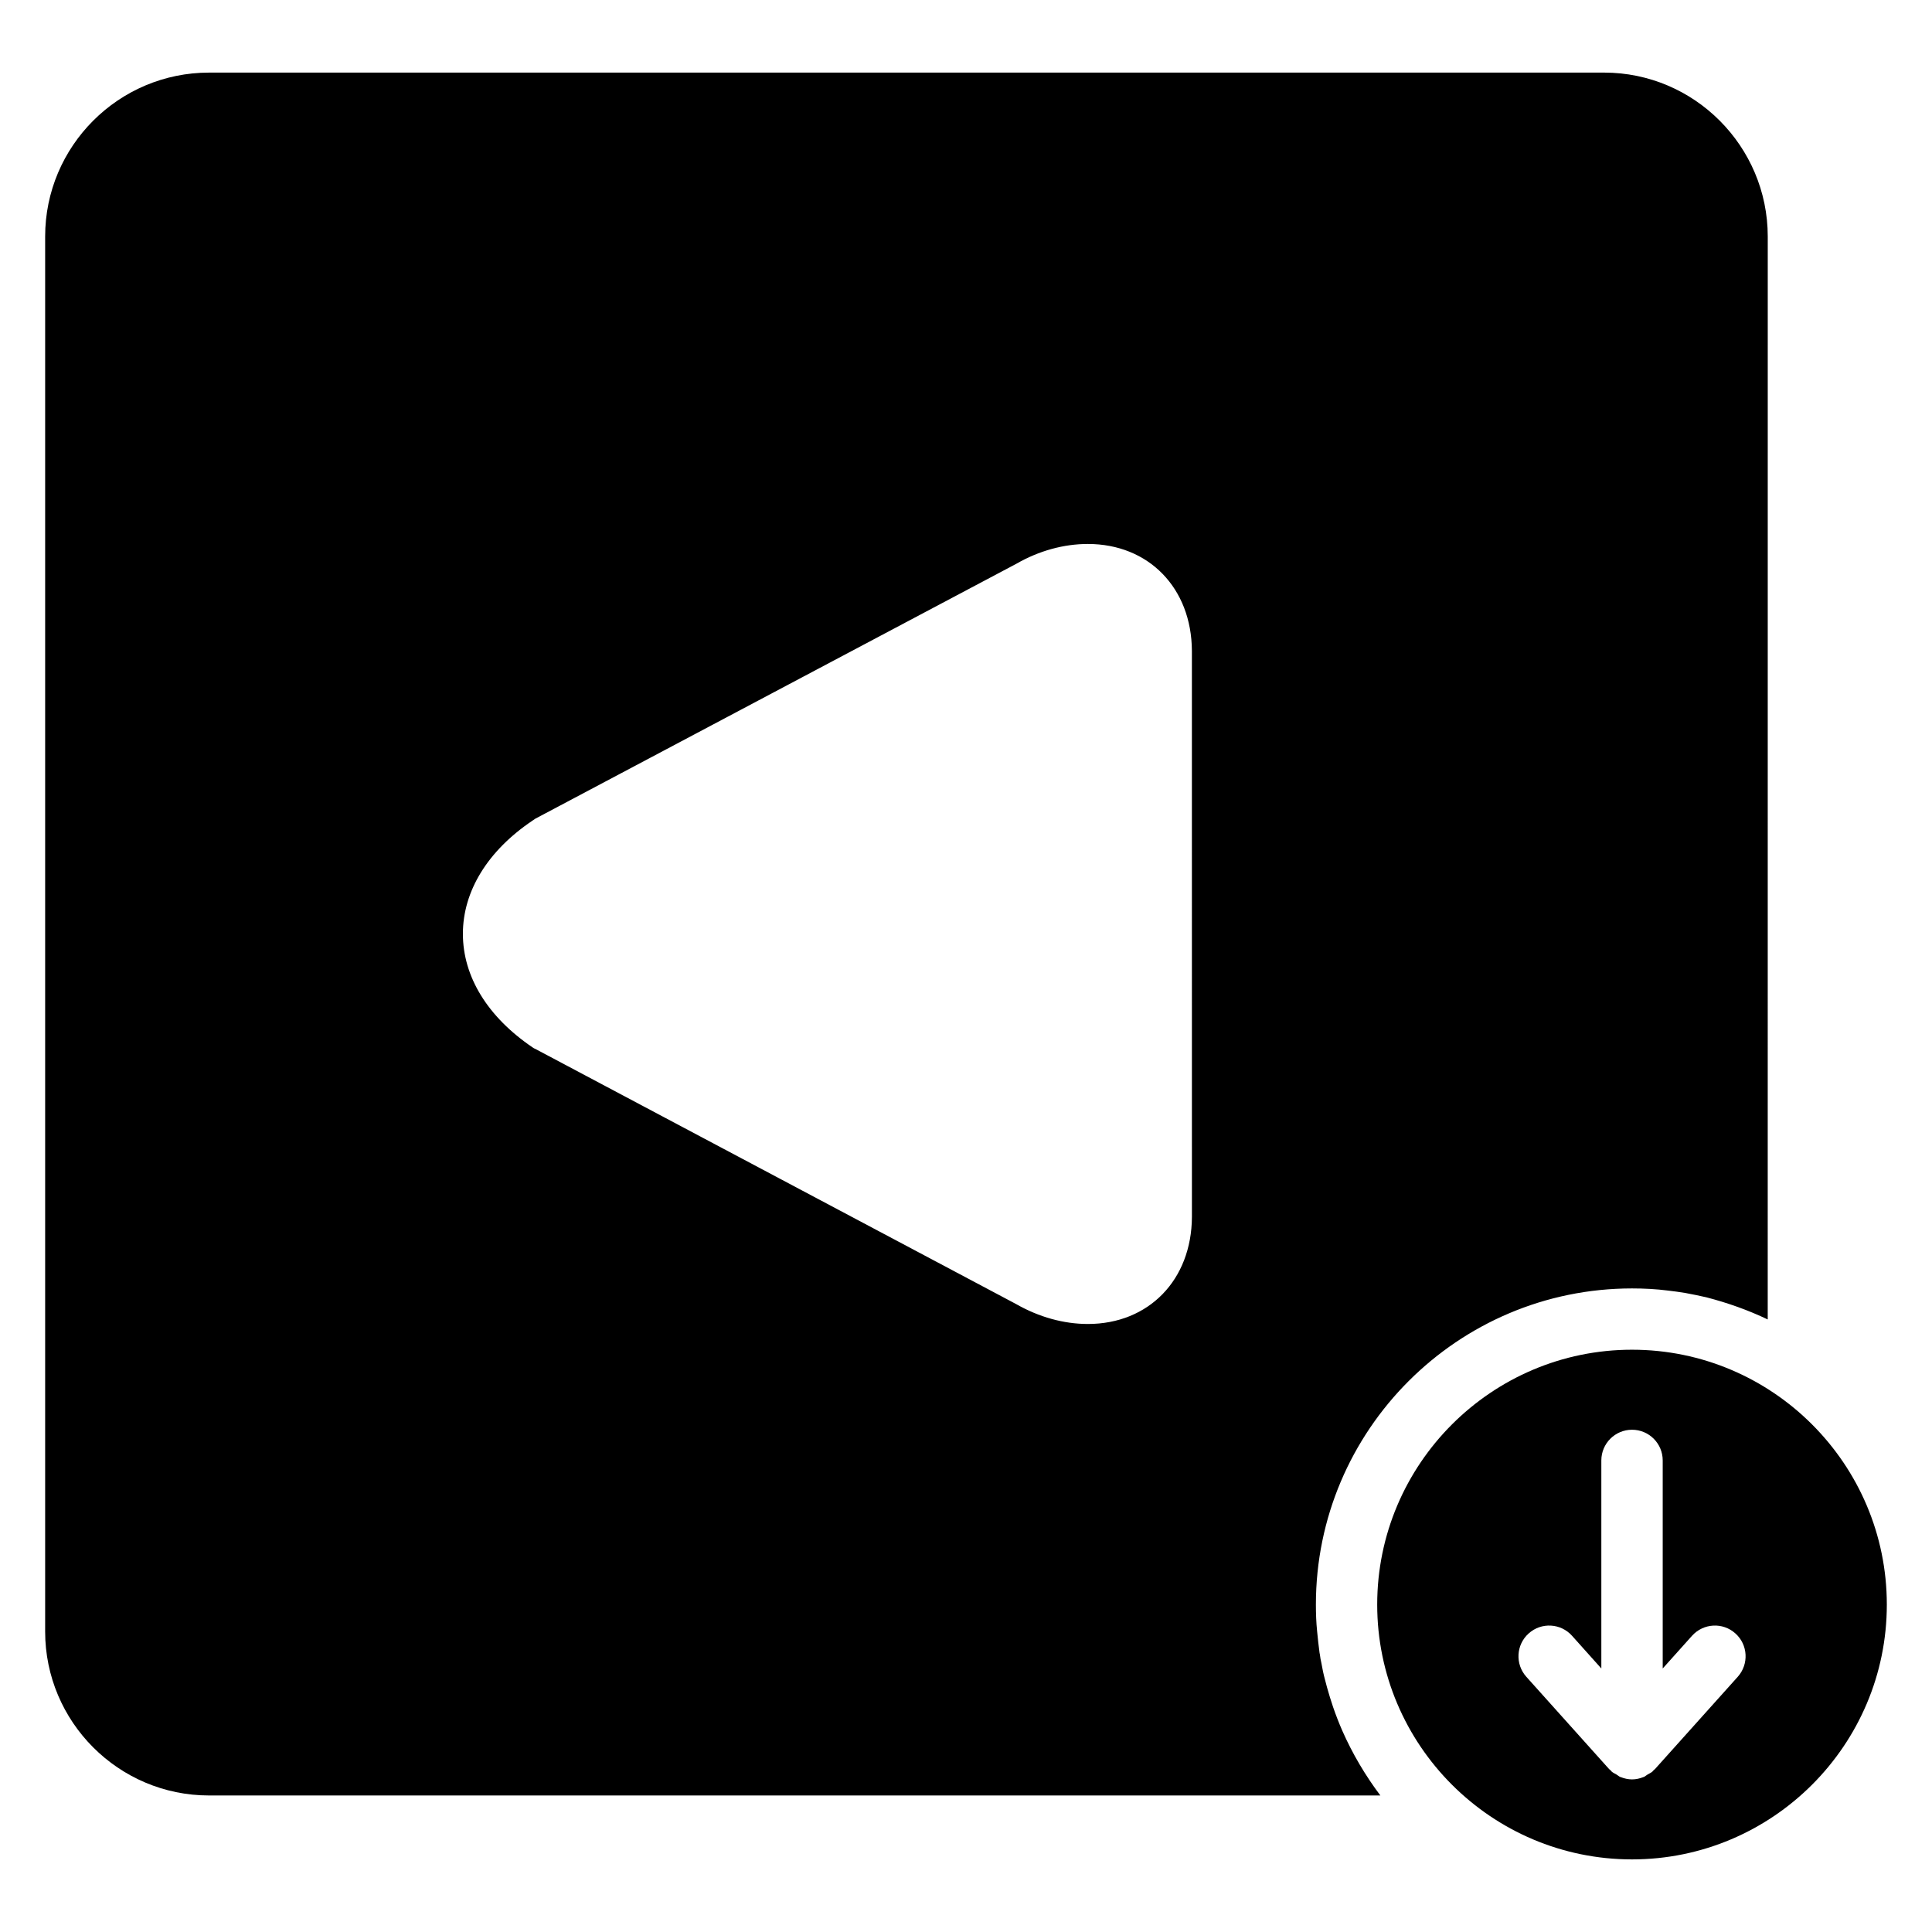
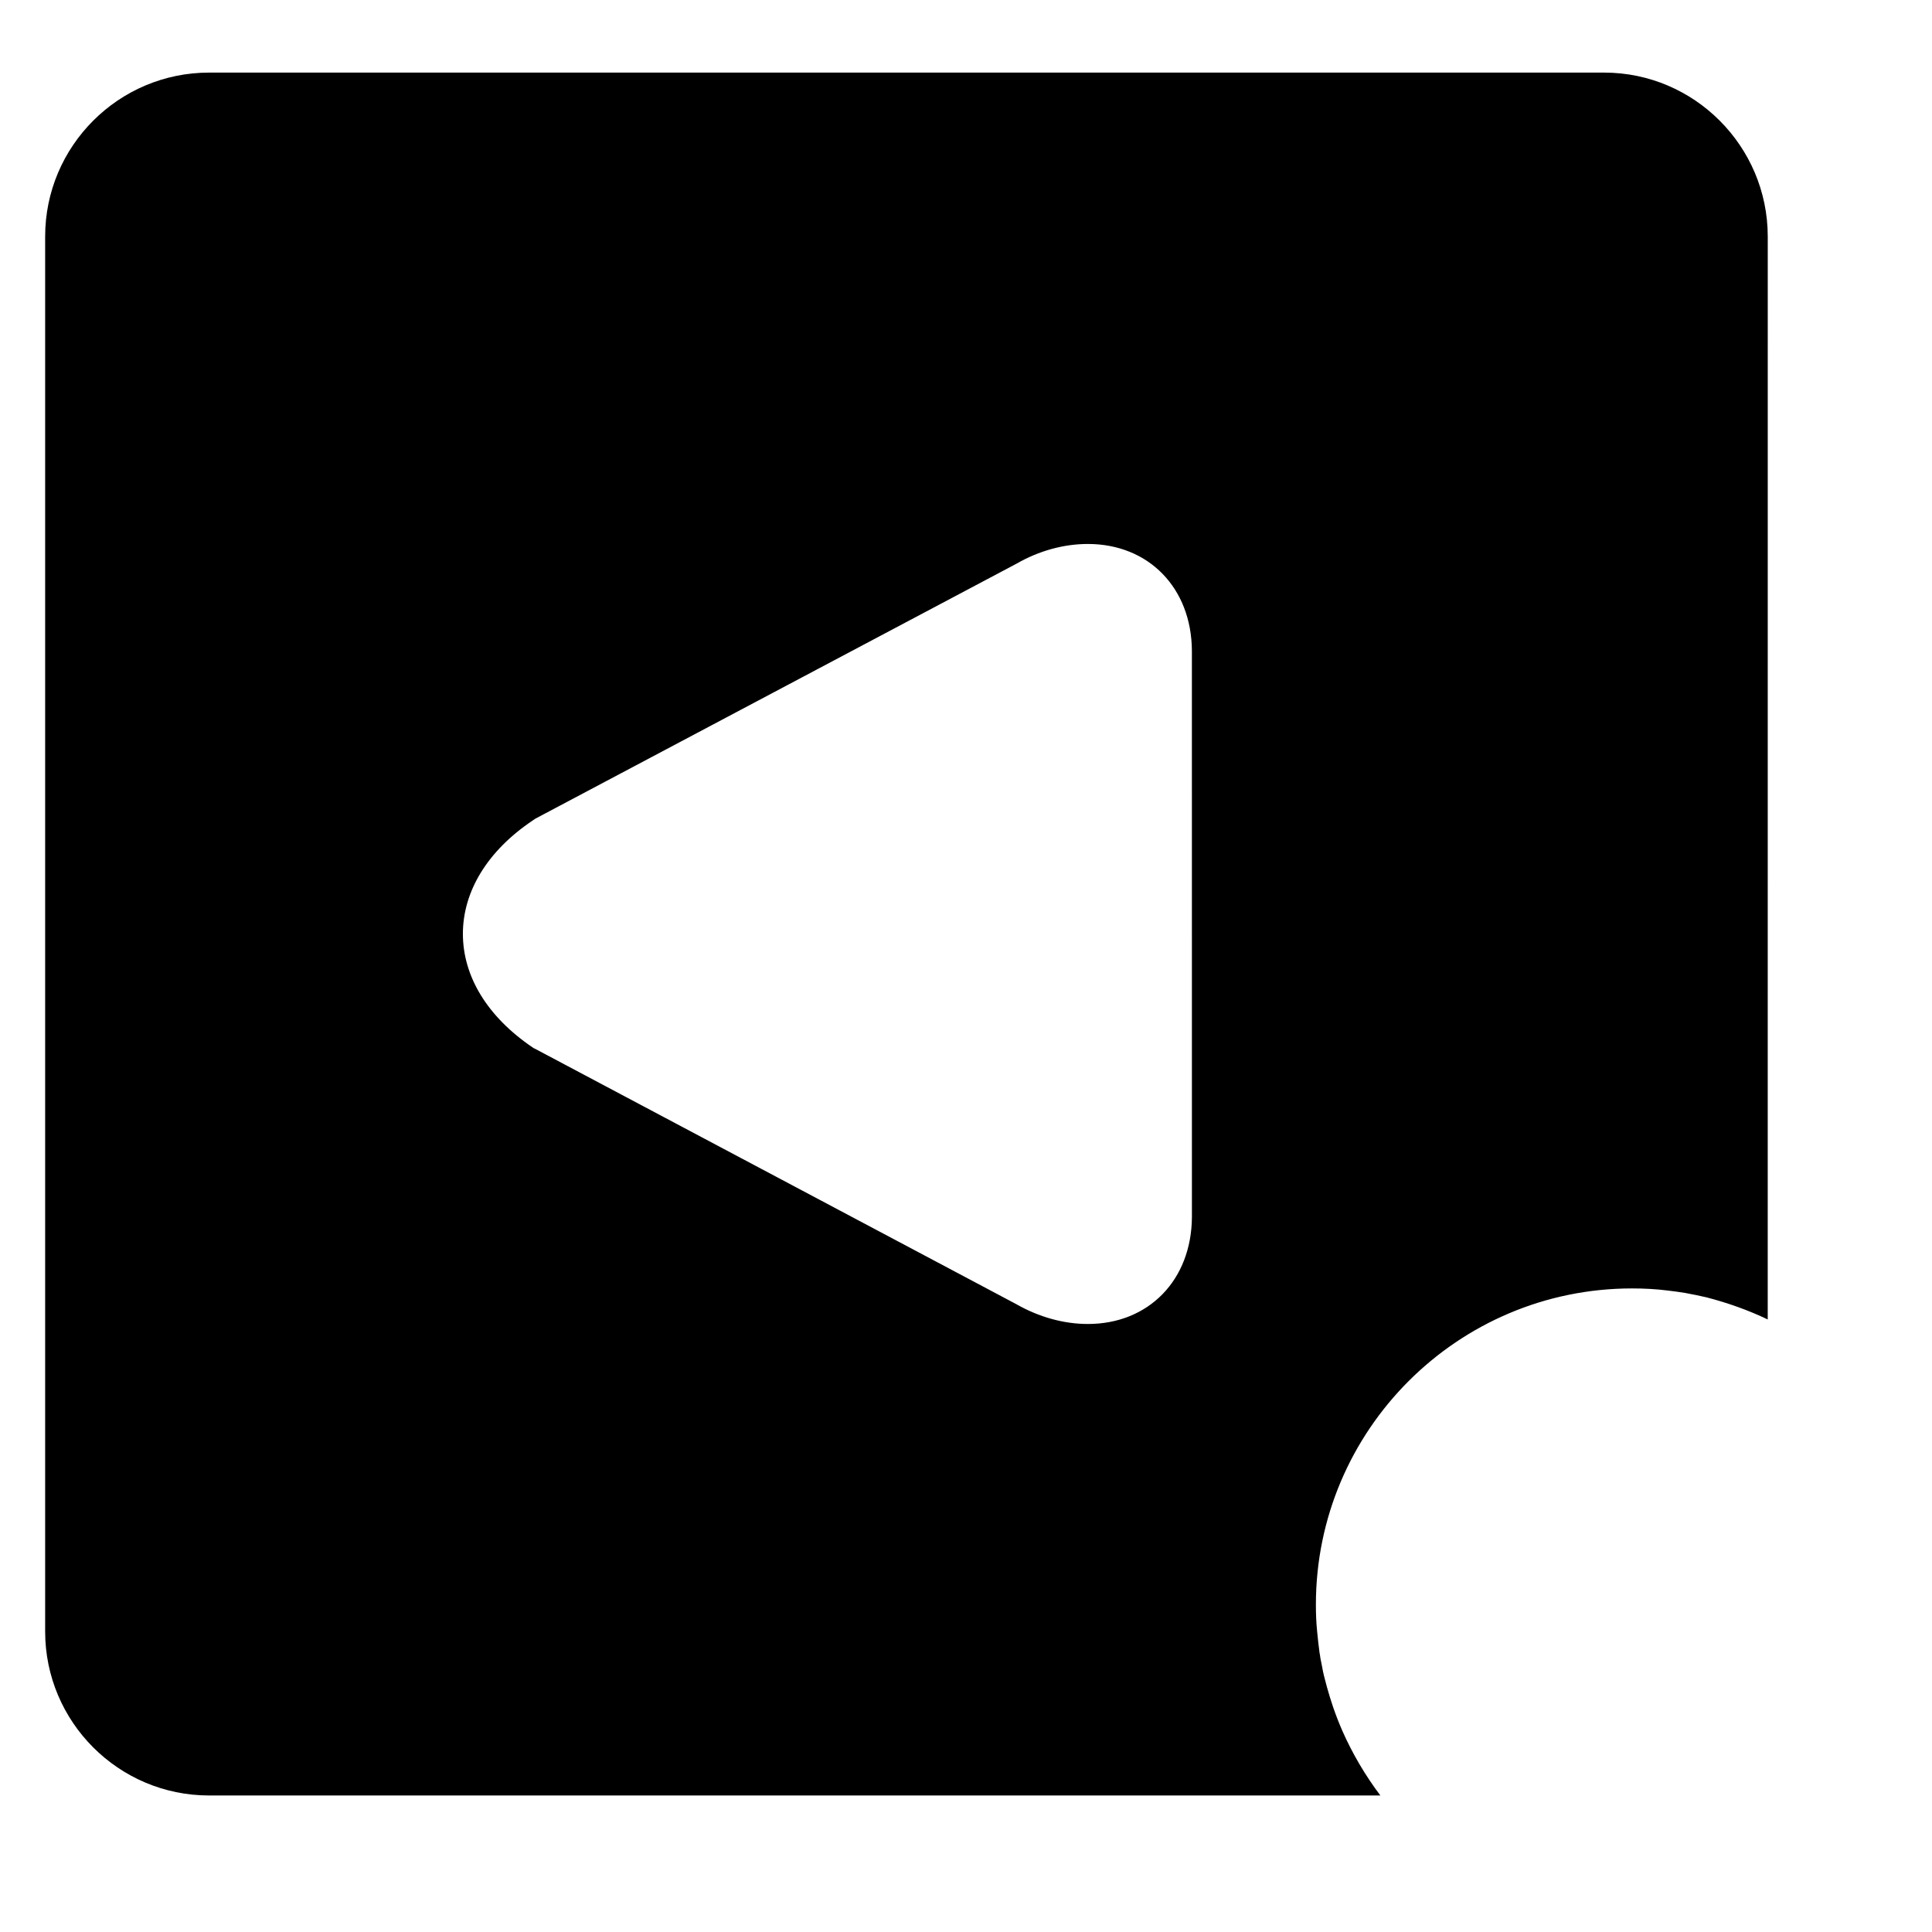
<svg xmlns="http://www.w3.org/2000/svg" fill="#000000" width="800px" height="800px" version="1.1" viewBox="144 144 512 512">
  <g>
-     <path d="m576.5 501.69c-37.227 0-67.527 30.309-67.527 67.543 0 37.227 30.293 67.527 67.527 67.527s67.527-30.301 67.527-67.527c0-37.234-30.293-67.543-67.527-67.543zm28.027 86.672-21.965 24.488c-0.047 0.062-0.125 0.078-0.172 0.125-0.109 0.125-0.211 0.211-0.332 0.324-0.055 0.062-0.07 0.125-0.125 0.164-0.387 0.355-0.852 0.52-1.281 0.789-0.148 0.094-0.277 0.195-0.434 0.293-0.172 0.094-0.324 0.262-0.504 0.34-0.062 0.031-0.141 0.031-0.203 0.062-0.969 0.387-1.977 0.613-3.008 0.613-1.023 0-2.039-0.227-3.008-0.613-0.062-0.031-0.133-0.031-0.203-0.062-0.18-0.078-0.324-0.242-0.504-0.34-0.156-0.094-0.285-0.195-0.434-0.293-0.426-0.262-0.891-0.434-1.273-0.789-0.055-0.047-0.07-0.109-0.125-0.164-0.117-0.109-0.219-0.195-0.332-0.324-0.055-0.047-0.125-0.062-0.172-0.125l-21.965-24.488c-3-3.352-2.715-8.5 0.629-11.484 3.352-3.016 8.492-2.723 11.484 0.613l7.769 8.676v-55.137c0-4.488 3.644-8.133 8.133-8.133 4.496 0 8.133 3.644 8.133 8.133v55.137l7.777-8.676c3.008-3.336 8.148-3.629 11.484-0.613 3.344 2.984 3.625 8.133 0.629 11.484z" />
    <path d="m569.11 163.24h-369.7c-24 0-43.445 19.523-43.445 43.43v369.71c0 23.906 19.445 43.438 43.445 43.438h310.4c-3.984-5.289-7.398-11.066-10.086-17.16-0.898-2.047-1.707-4.148-2.441-6.273-0.566-1.707-1.141-3.488-1.629-5.289-0.164-0.551-0.332-1.211-0.488-1.859-0.41-1.48-0.73-3.016-0.977-4.473-0.164-0.738-0.332-1.551-0.402-2.273 0-0.164-0.086-0.324-0.086-0.418-0.242-1.953-0.488-3.824-0.652-5.762-0.242-2.371-0.324-4.723-0.324-7.07 0-46.215 37.582-83.797 83.781-83.797 3.172 0 6.422 0.164 9.516 0.566 1.543 0.164 3.094 0.402 4.637 0.645 1.875 0.34 3.738 0.738 5.535 1.141 5.699 1.48 11.148 3.418 16.27 5.871l0.008-287c-0.008-23.906-19.453-43.43-43.367-43.43zm-109.24 303.25c-0.086 16.742-11.469 28.379-27.574 28.379-6.344 0-12.934-1.801-19.035-5.289l-127.39-67.605c-0.242-0.078-0.488-0.227-0.73-0.402-11.879-8.055-18.469-18.711-18.469-30.102 0-11.305 6.582-22.035 18.469-30.016 0.242-0.156 0.488-0.324 0.73-0.496l127.54-67.59c5.945-3.418 12.531-5.211 18.879-5.211 16.105 0 27.488 11.645 27.574 28.324z" />
  </g>
</svg>